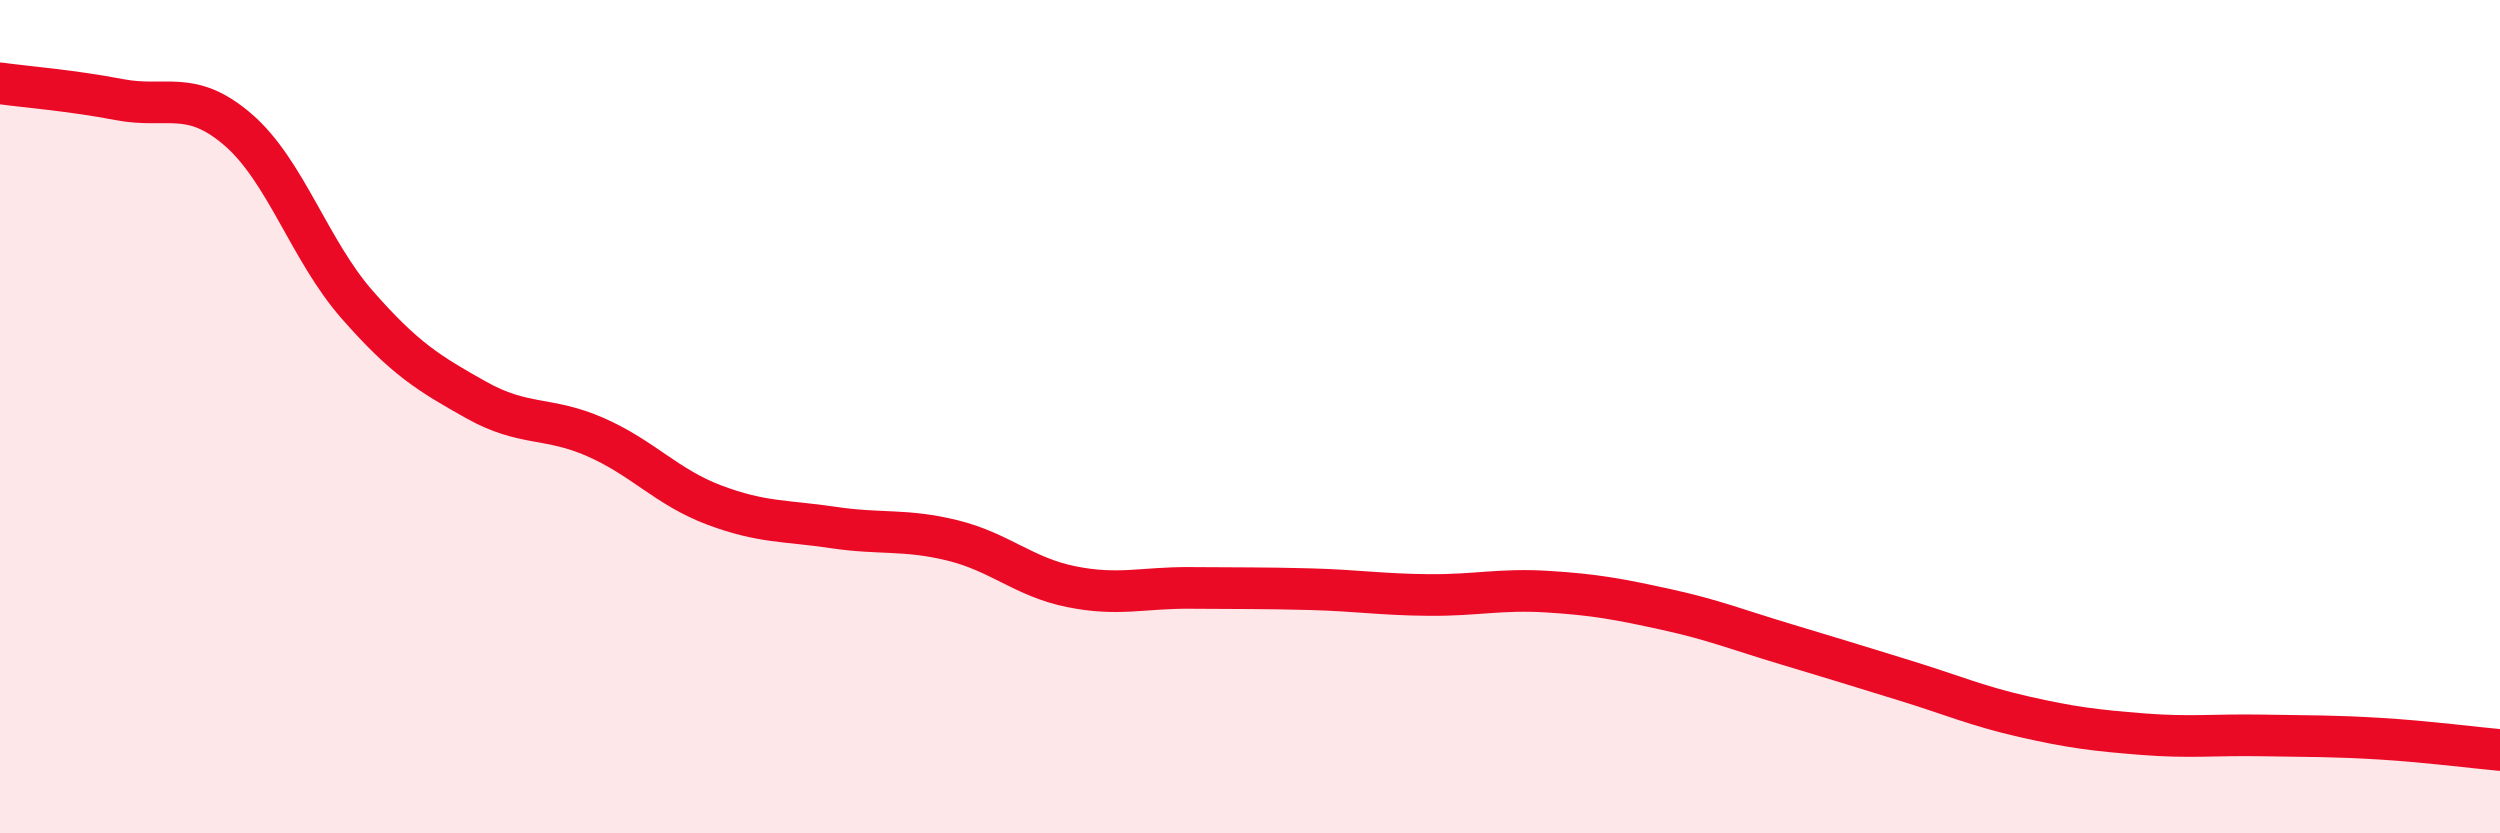
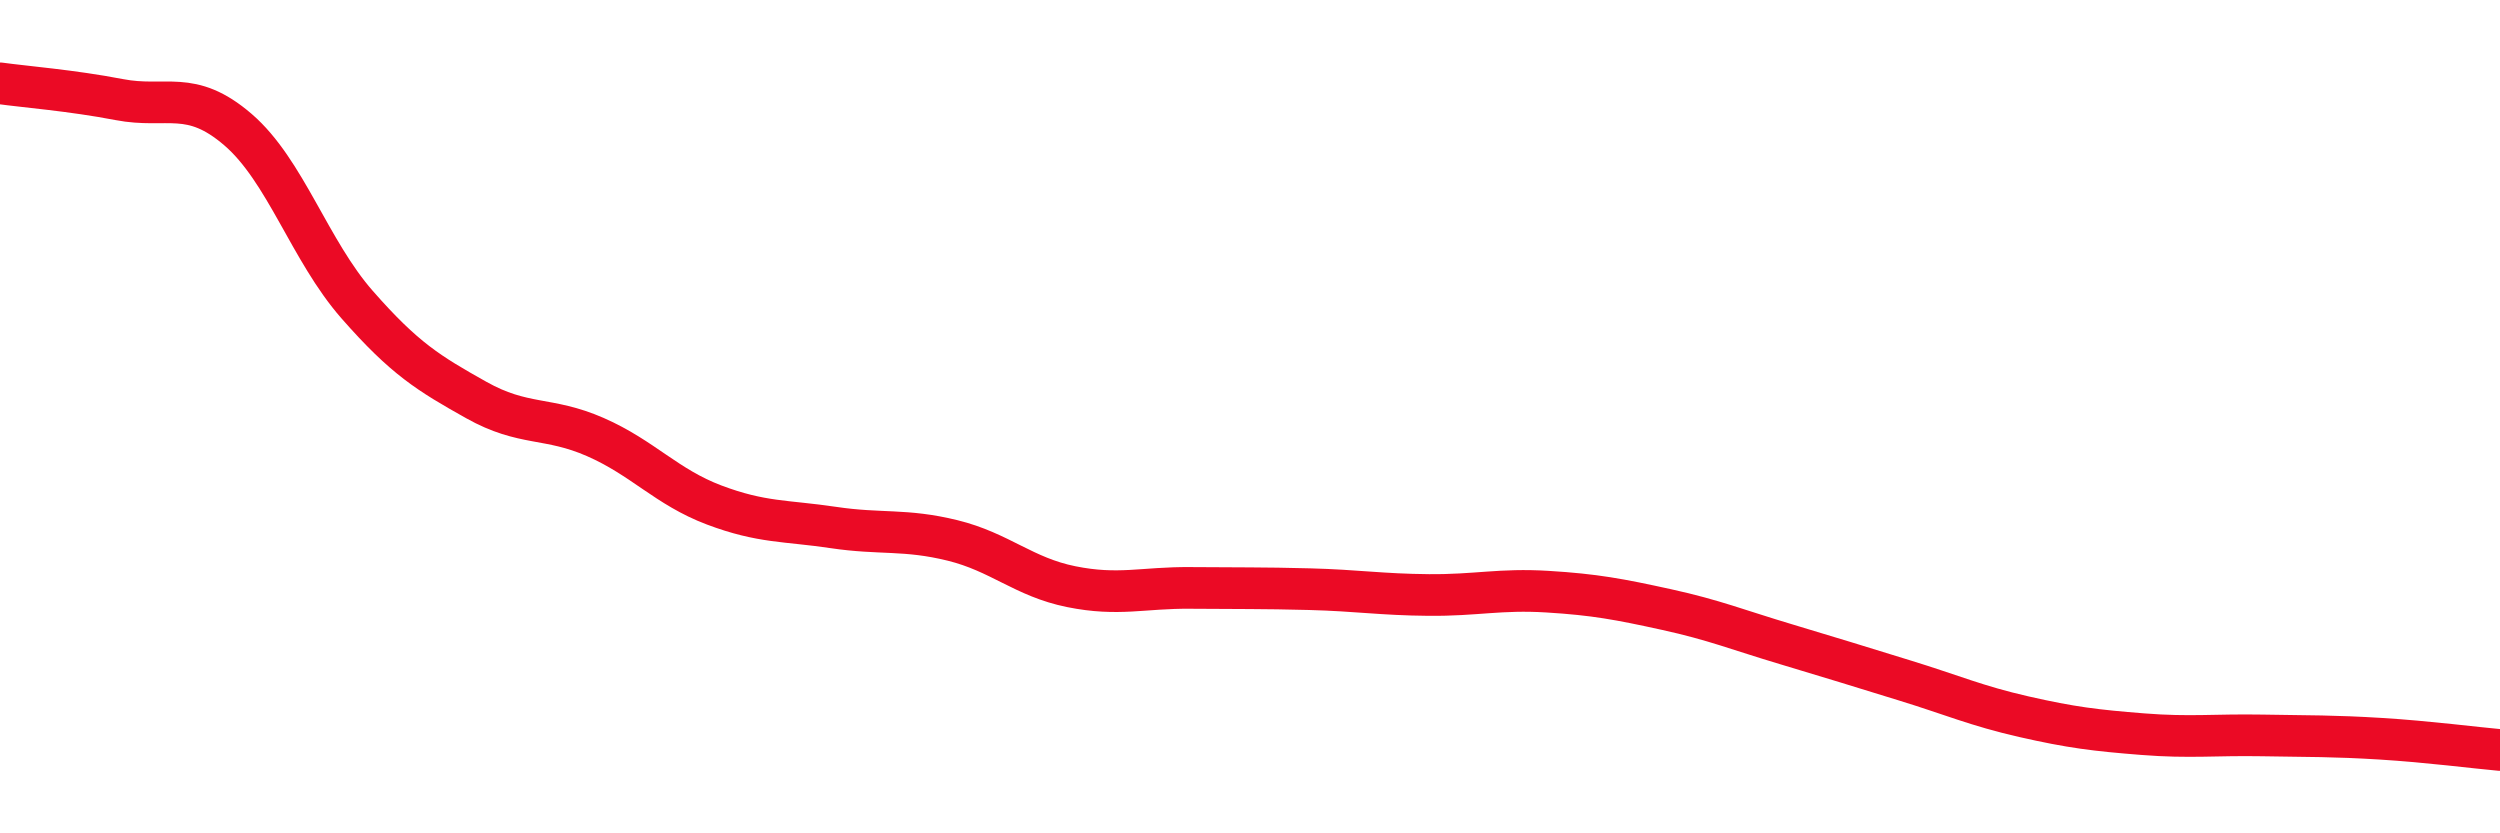
<svg xmlns="http://www.w3.org/2000/svg" width="60" height="20" viewBox="0 0 60 20">
-   <path d="M 0,2 C 0.57,2.08 1.72,2.17 2.86,2.39 C 4,2.61 4.57,2.13 5.71,3.11 C 6.85,4.09 7.43,6.01 8.57,7.31 C 9.71,8.61 10.29,8.96 11.43,9.6 C 12.57,10.24 13.15,9.99 14.29,10.49 C 15.43,10.99 16,11.69 17.14,12.12 C 18.28,12.55 18.86,12.49 20,12.66 C 21.14,12.83 21.72,12.69 22.86,12.97 C 24,13.25 24.57,13.85 25.71,14.08 C 26.85,14.31 27.43,14.1 28.57,14.11 C 29.71,14.12 30.29,14.11 31.43,14.14 C 32.57,14.17 33.15,14.27 34.29,14.28 C 35.43,14.29 36,14.13 37.14,14.2 C 38.28,14.27 38.86,14.38 40,14.63 C 41.14,14.88 41.72,15.12 42.86,15.46 C 44,15.8 44.57,15.98 45.71,16.33 C 46.85,16.68 47.43,16.94 48.57,17.2 C 49.71,17.46 50.29,17.53 51.43,17.62 C 52.57,17.71 53.15,17.63 54.29,17.65 C 55.43,17.67 56,17.66 57.14,17.73 C 58.28,17.8 59.43,17.95 60,18L60 20L0 20Z" fill="#EB0A25" opacity="0.1" stroke-linecap="round" stroke-linejoin="round" />
  <path d="M 0,2 C 0.57,2.08 1.72,2.17 2.86,2.39 C 4,2.61 4.57,2.13 5.71,3.11 C 6.85,4.09 7.43,6.01 8.57,7.31 C 9.71,8.61 10.29,8.96 11.43,9.6 C 12.57,10.24 13.15,9.99 14.29,10.49 C 15.43,10.99 16,11.69 17.14,12.12 C 18.28,12.55 18.86,12.49 20,12.66 C 21.14,12.83 21.72,12.69 22.86,12.97 C 24,13.25 24.57,13.85 25.71,14.08 C 26.85,14.31 27.43,14.1 28.57,14.11 C 29.71,14.12 30.29,14.11 31.43,14.14 C 32.57,14.17 33.15,14.27 34.29,14.28 C 35.43,14.29 36,14.13 37.14,14.2 C 38.28,14.27 38.86,14.38 40,14.63 C 41.14,14.88 41.72,15.12 42.86,15.46 C 44,15.8 44.57,15.98 45.71,16.33 C 46.85,16.68 47.43,16.94 48.57,17.2 C 49.71,17.46 50.29,17.53 51.43,17.62 C 52.57,17.71 53.15,17.63 54.29,17.65 C 55.43,17.67 56,17.66 57.14,17.73 C 58.28,17.8 59.43,17.95 60,18" stroke="#EB0A25" stroke-width="1" fill="none" stroke-linecap="round" stroke-linejoin="round" />
</svg>